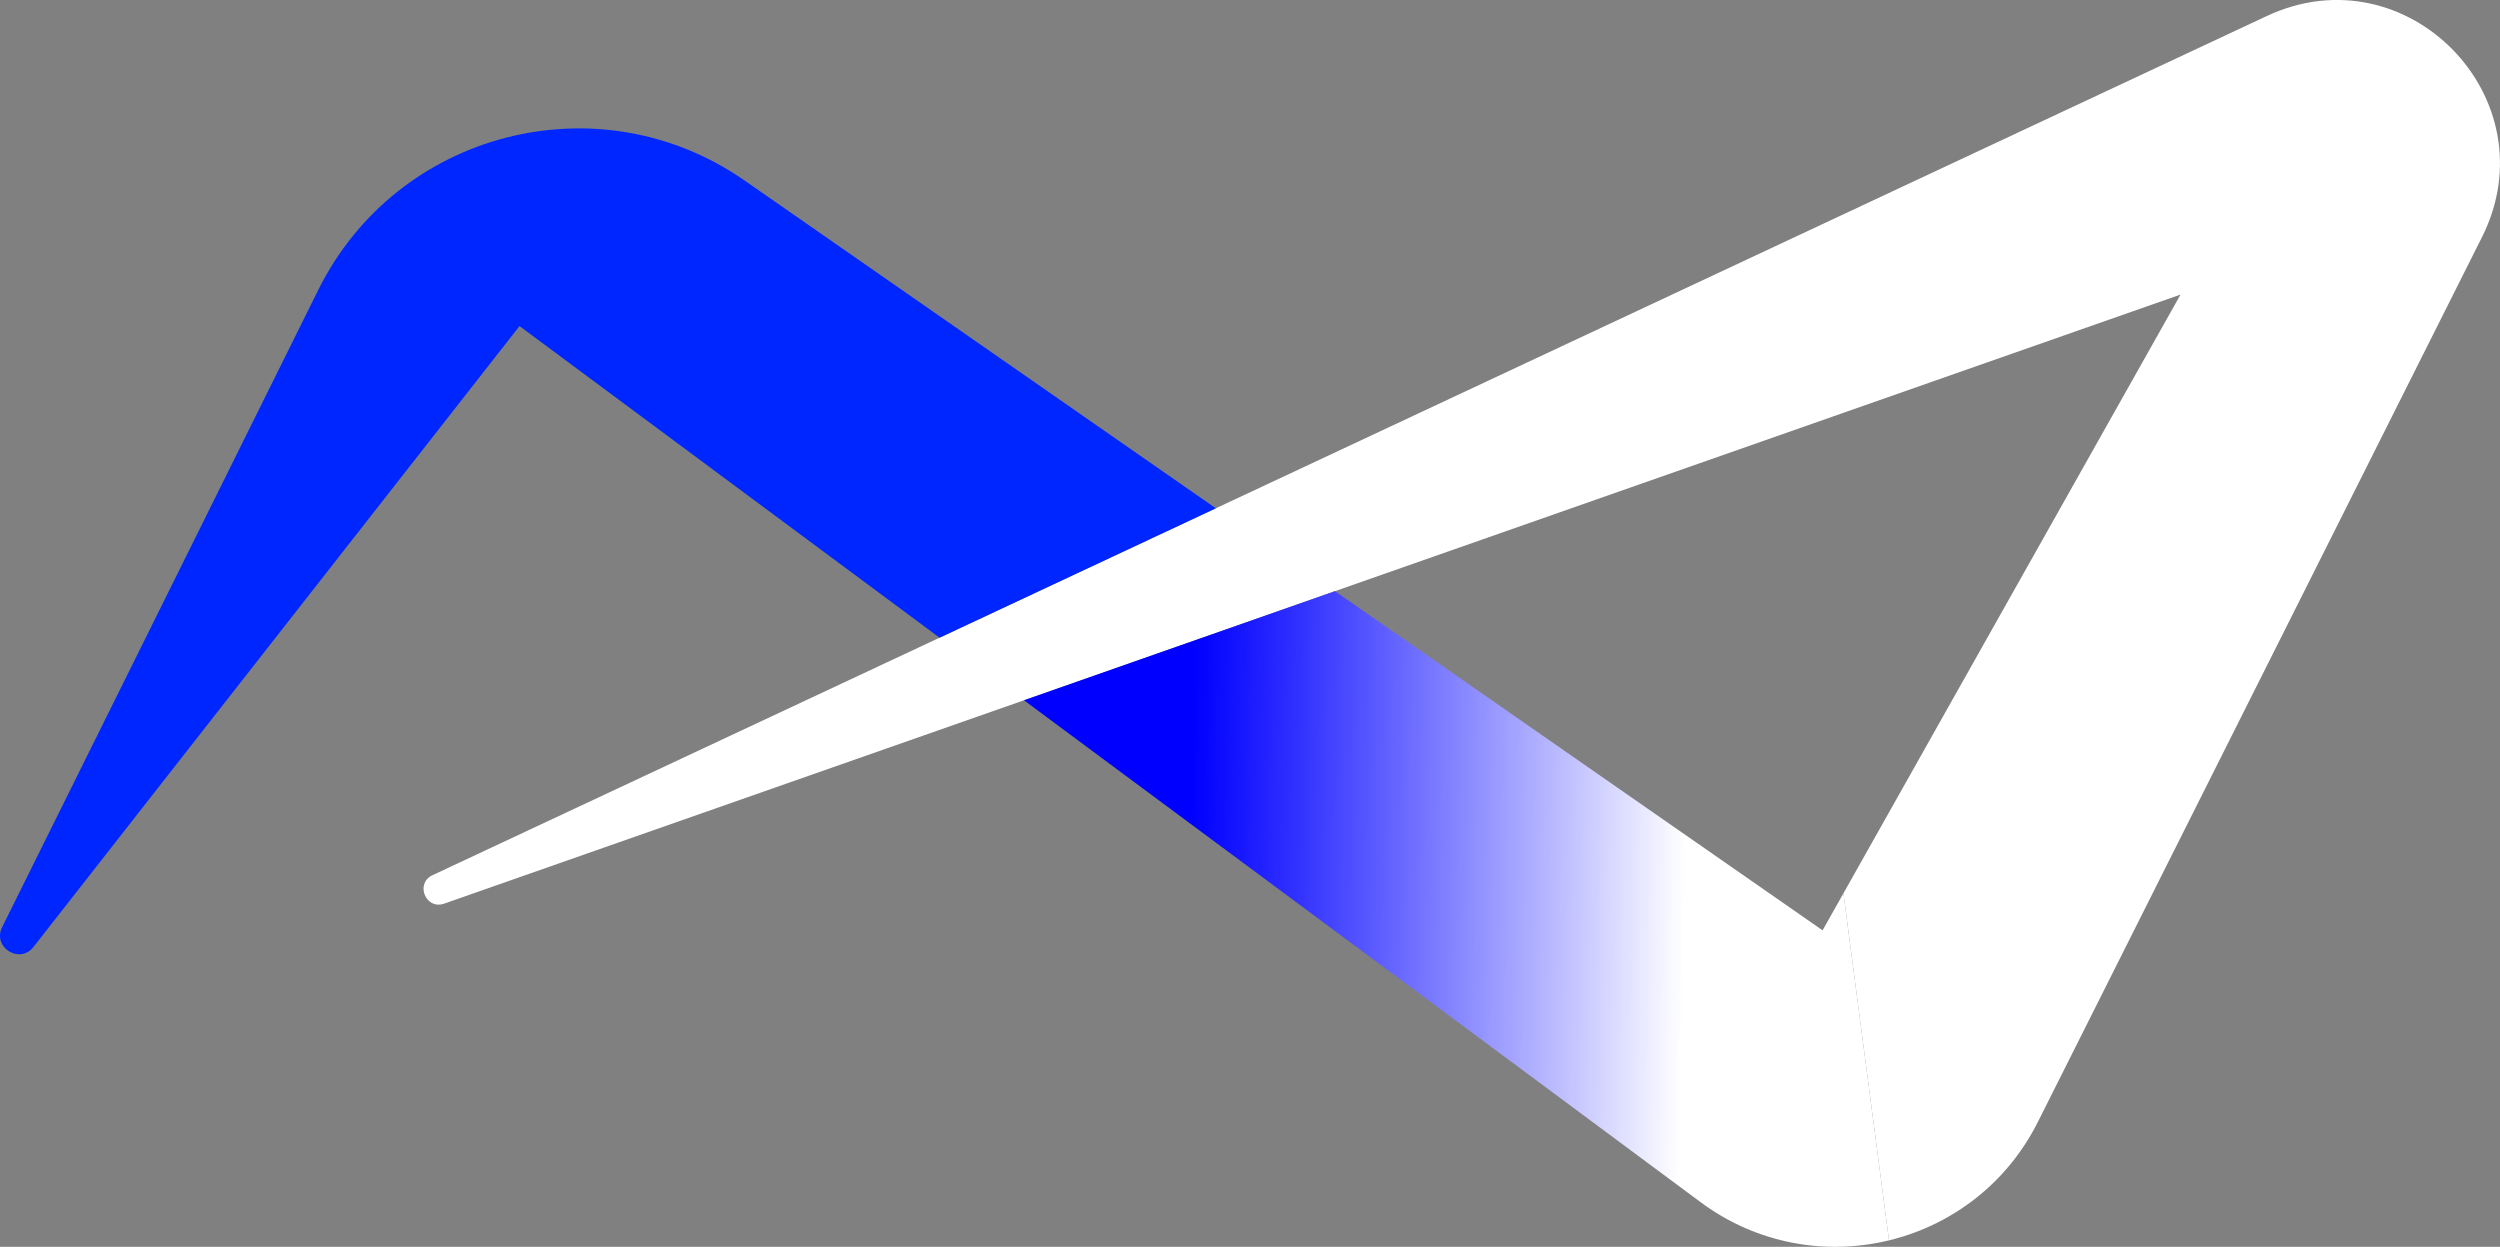
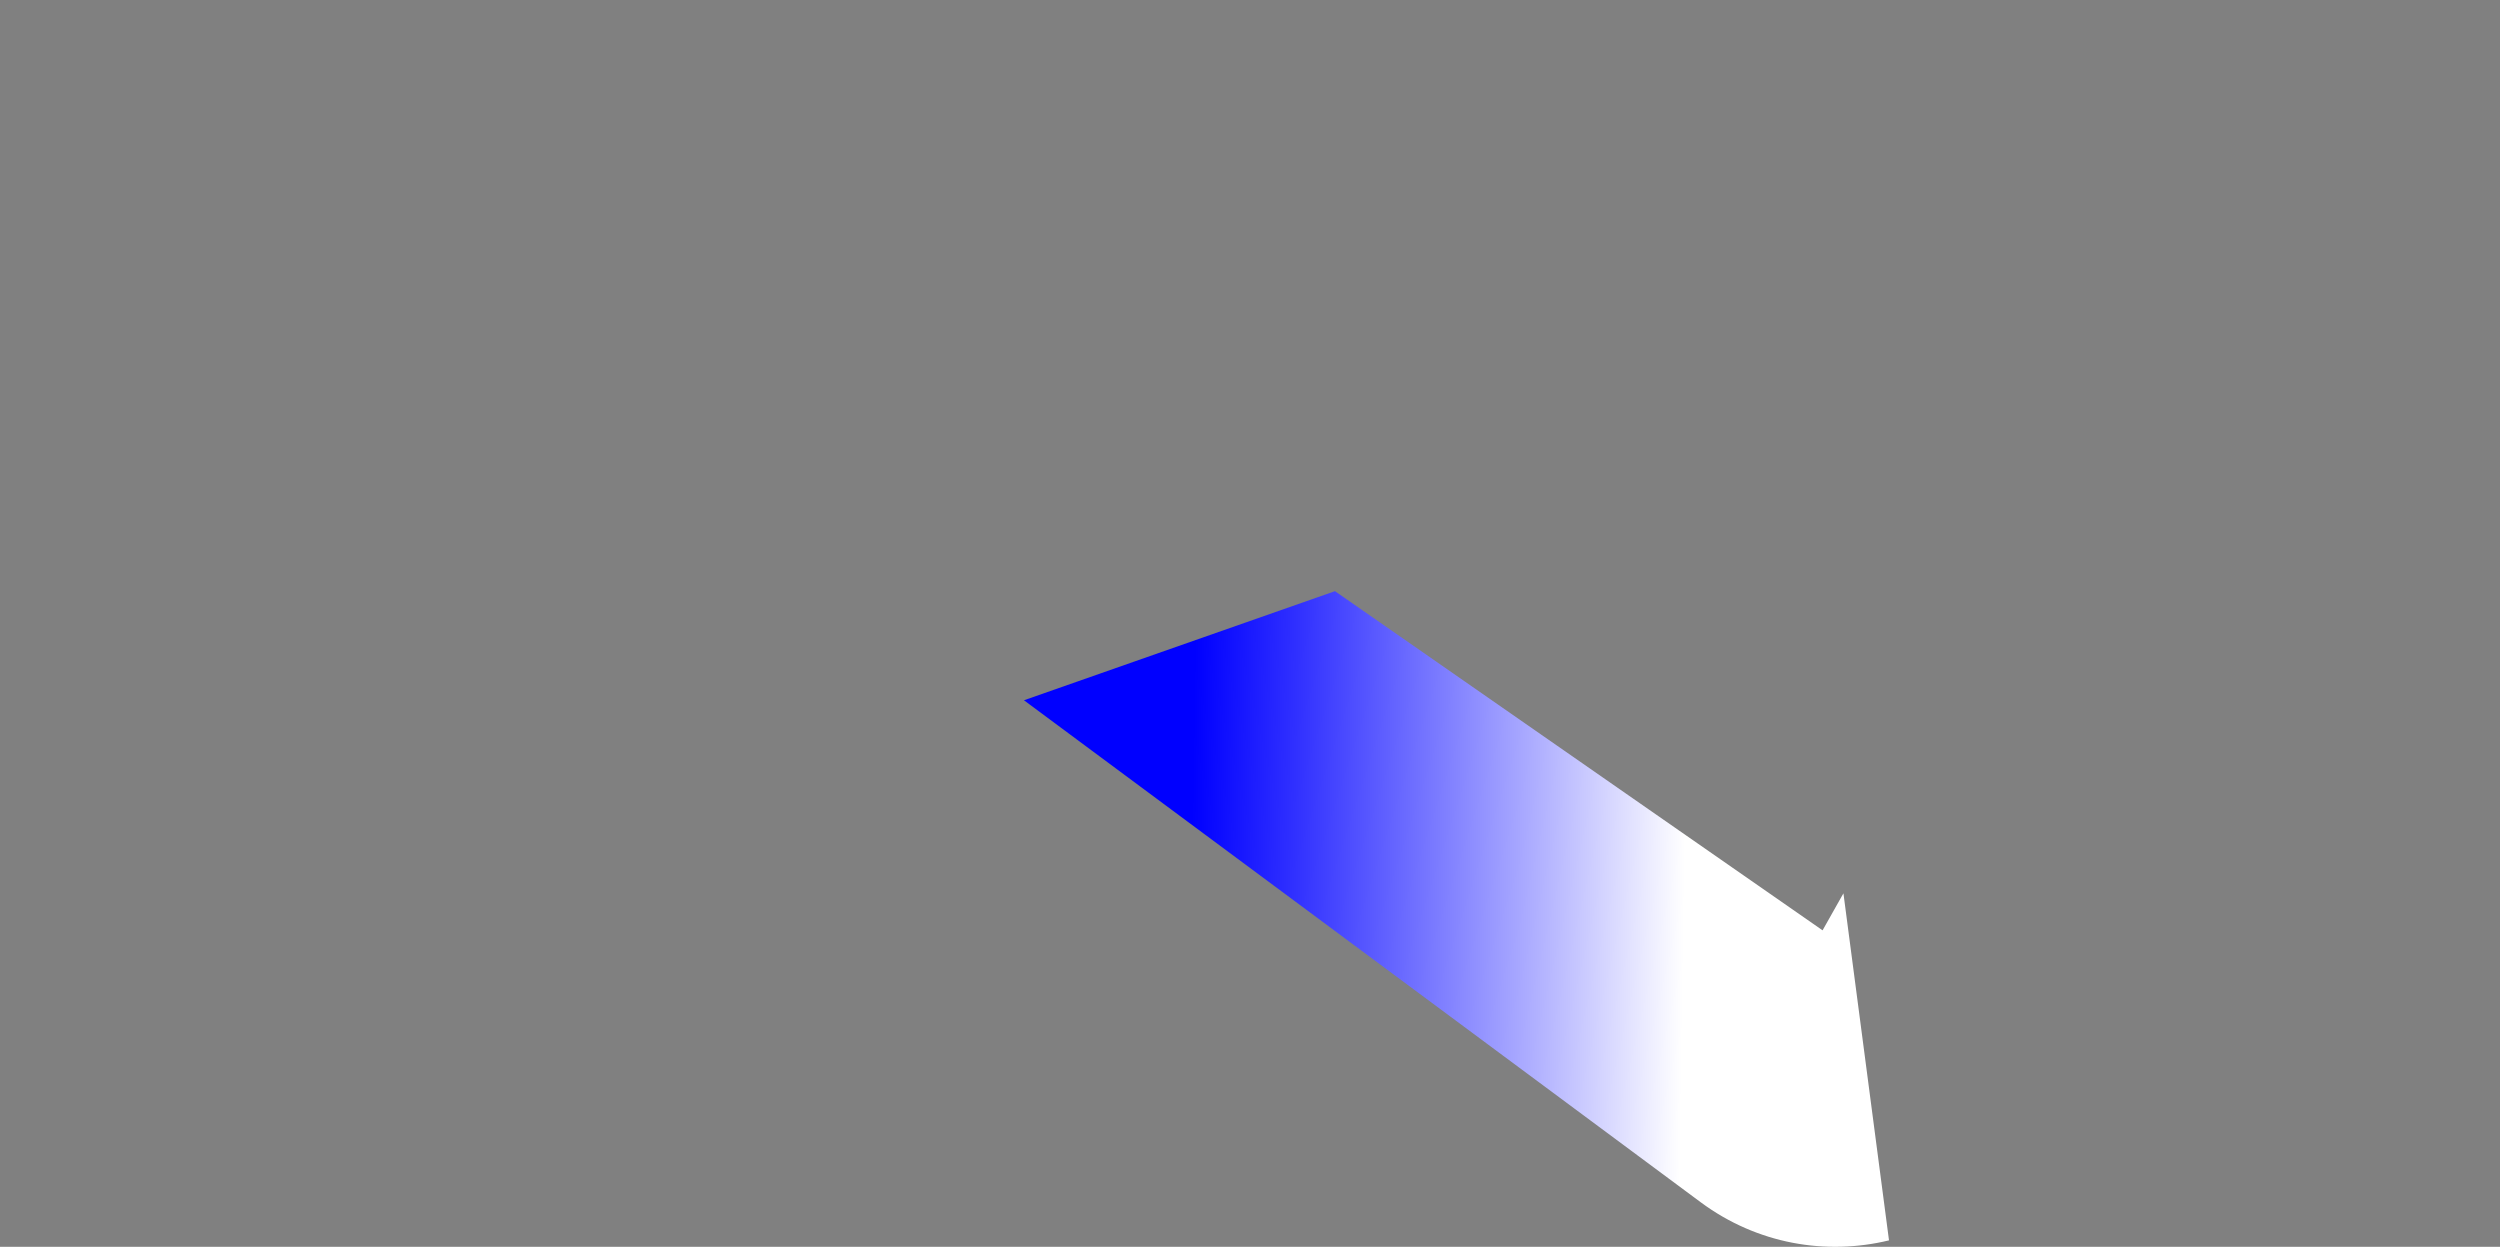
<svg xmlns="http://www.w3.org/2000/svg" id="Layer_2" viewBox="0 0 441.08 219.98">
  <rect x="0" y="0" width="441.08" height="219.98" fill="#808080" stroke="none" />
  <defs>
    <style>.cls-1{fill:#fff;}.cls-2{fill:#0026ff;}.cls-3{fill:url(#linear-gradient);}</style>
    <linearGradient id="linear-gradient" x1="310.13" y1="162.61" x2="210.09" y2="161.09" gradientUnits="userSpaceOnUse">
      <stop offset=".13" stop-color="#fff" />
      <stop offset=".42" stop-color="#a7a7ff" />
      <stop offset=".82" stop-color="#3030ff" />
      <stop offset="1" stop-color="blue" />
    </linearGradient>
  </defs>
  <g id="Layer_1-2">
-     <path class="cls-1" d="M437.9,41.84l-78.35,156.1c-5.54,11.03-15.35,18.25-26.27,20.9l-8.04-61.23,59.48-105.64-43.74,15.34-105.45,36.99-54.87,19.25-102.3,35.88c-3.25,1.14-5.17-3.56-2.05-5.02l89.46-41.9,48.74-22.83,129.15-60.5,56.27-26.35c24.75-11.6,50.23,14.58,37.97,39.01Z" />
-     <path class="cls-2" d="M214.51,89.68l-48.74,22.83-74.11-54.98L5.91,167.07c-2.44,3.12-7.3.06-5.53-3.49L56.15,51.16c13.92-28.06,49.51-37.19,75.22-19.31l83.14,57.83Z" />
    <path class="cls-3" d="M333.28,218.84c-11.04,2.68-23.21.7-33.23-6.73l-119.39-88.56,54.87-19.25,86.03,59.84,3.68-6.53,8.04,61.23Z" />
  </g>
</svg>